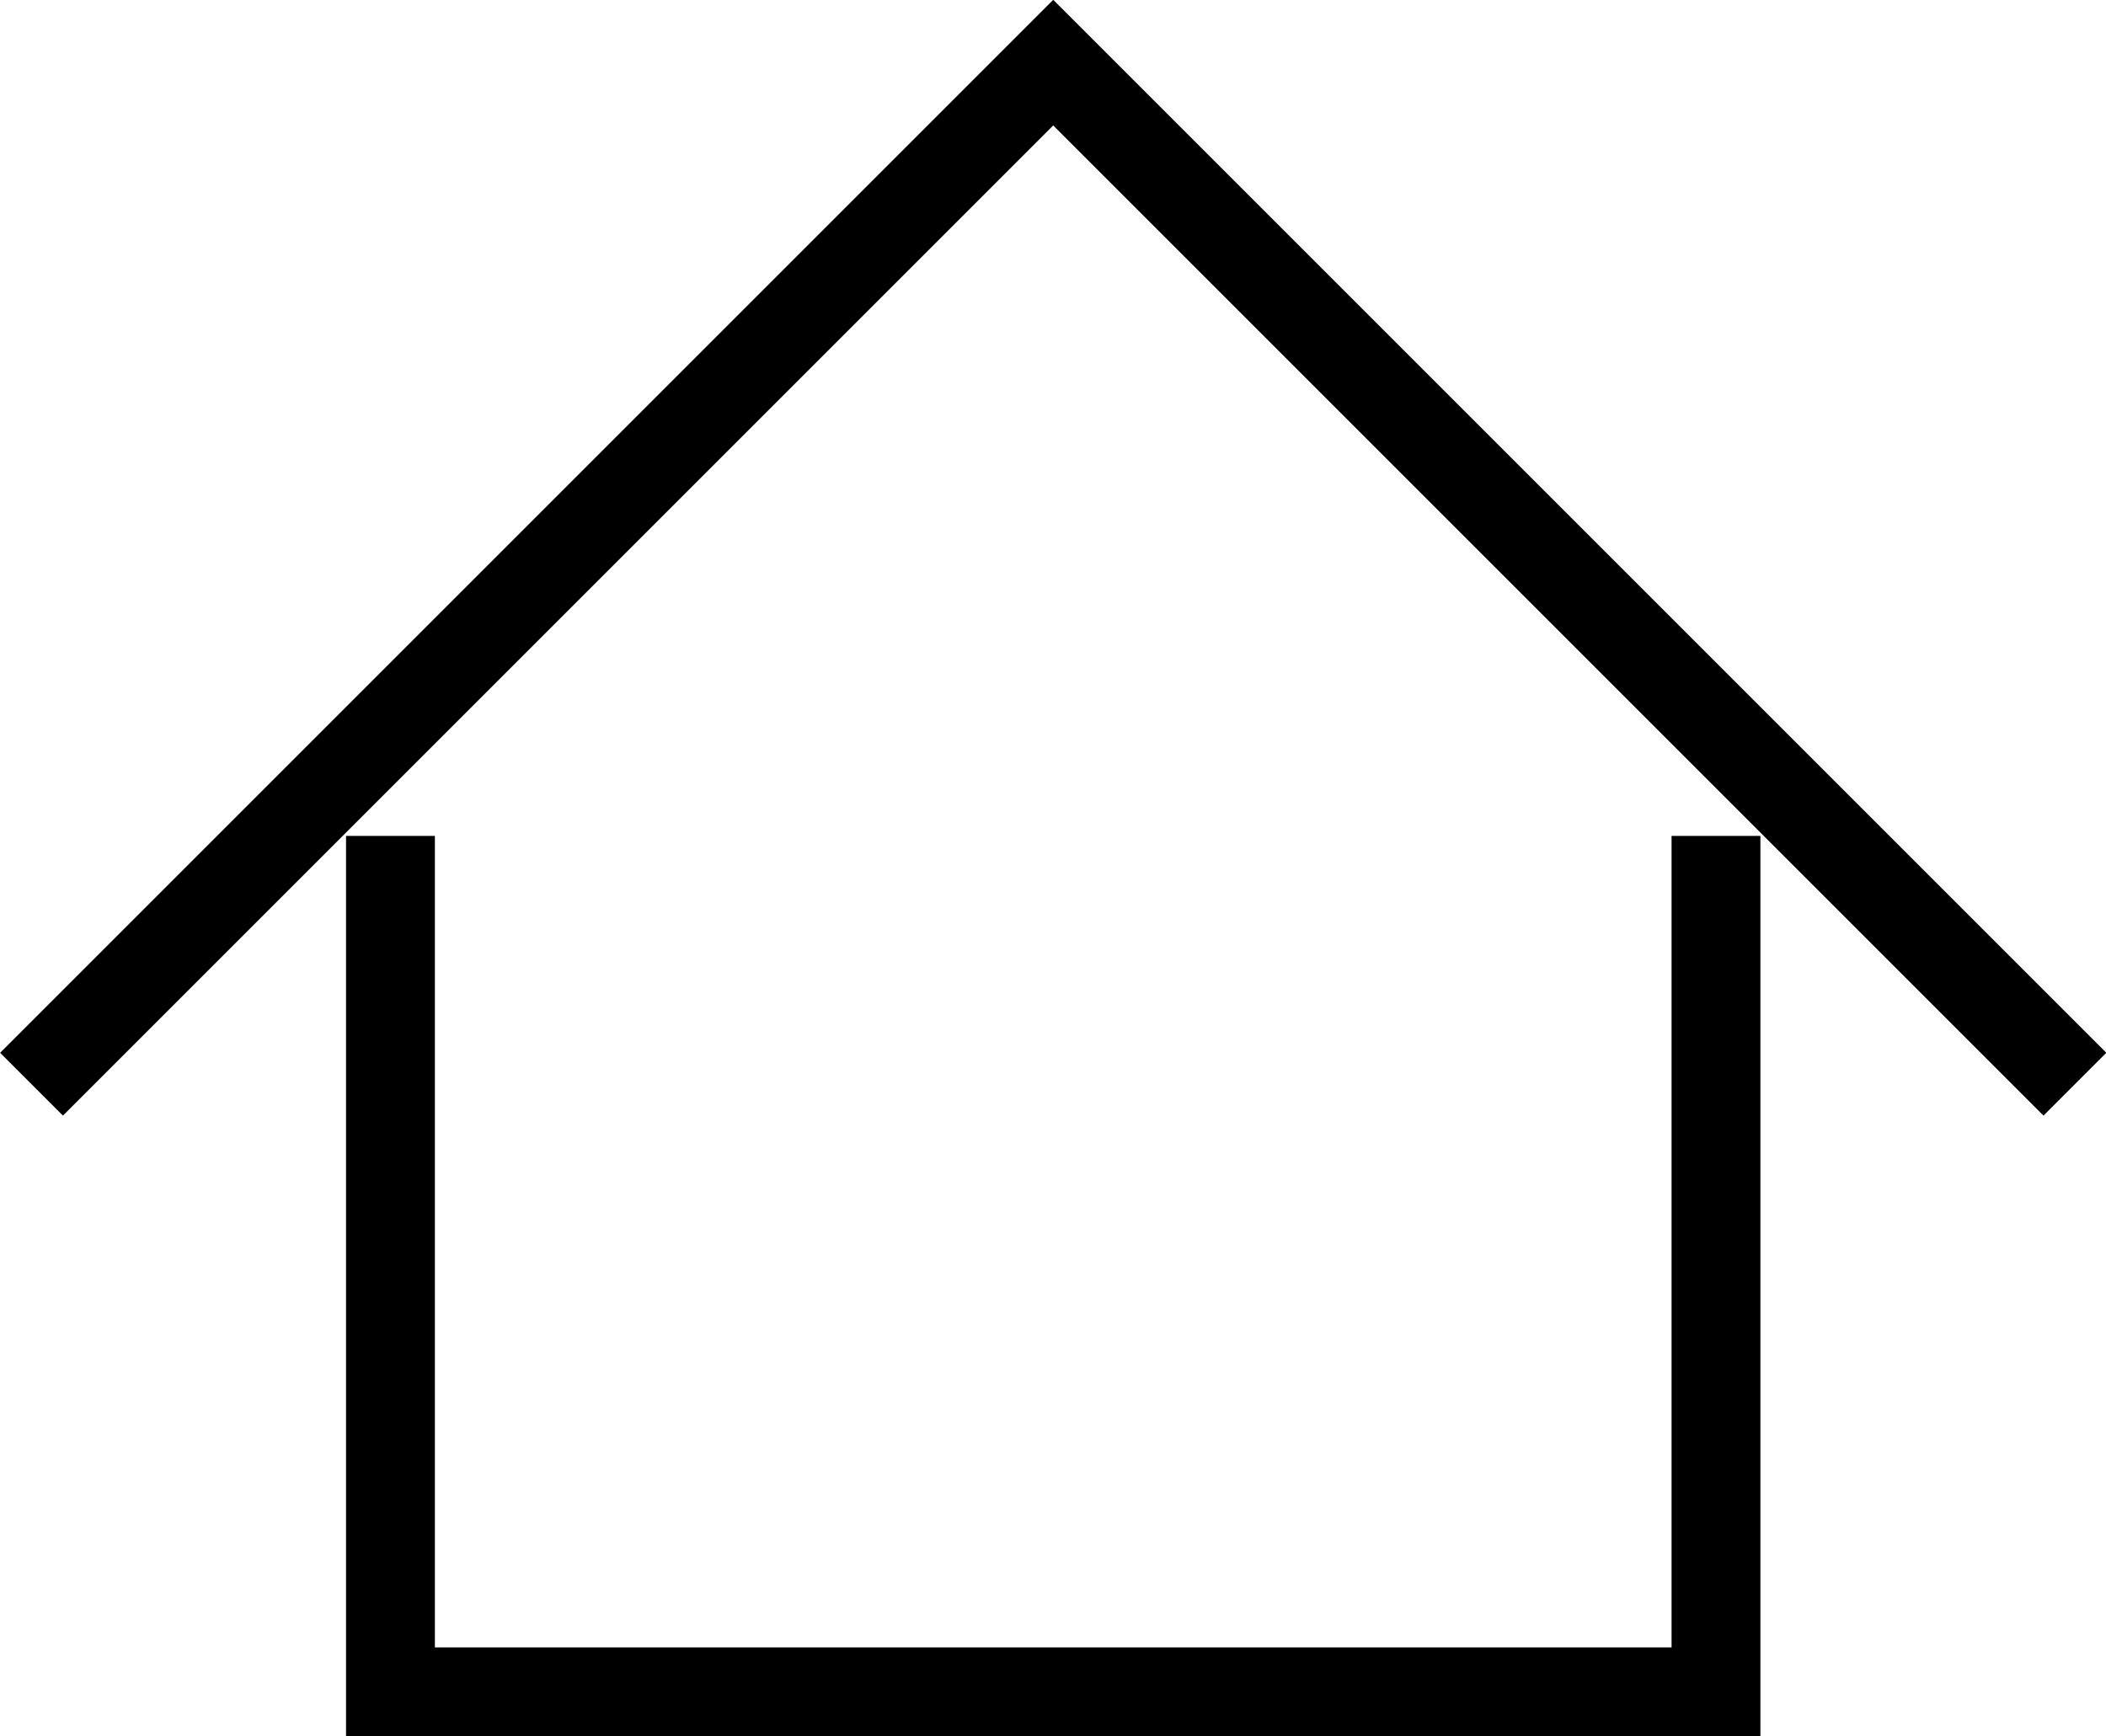
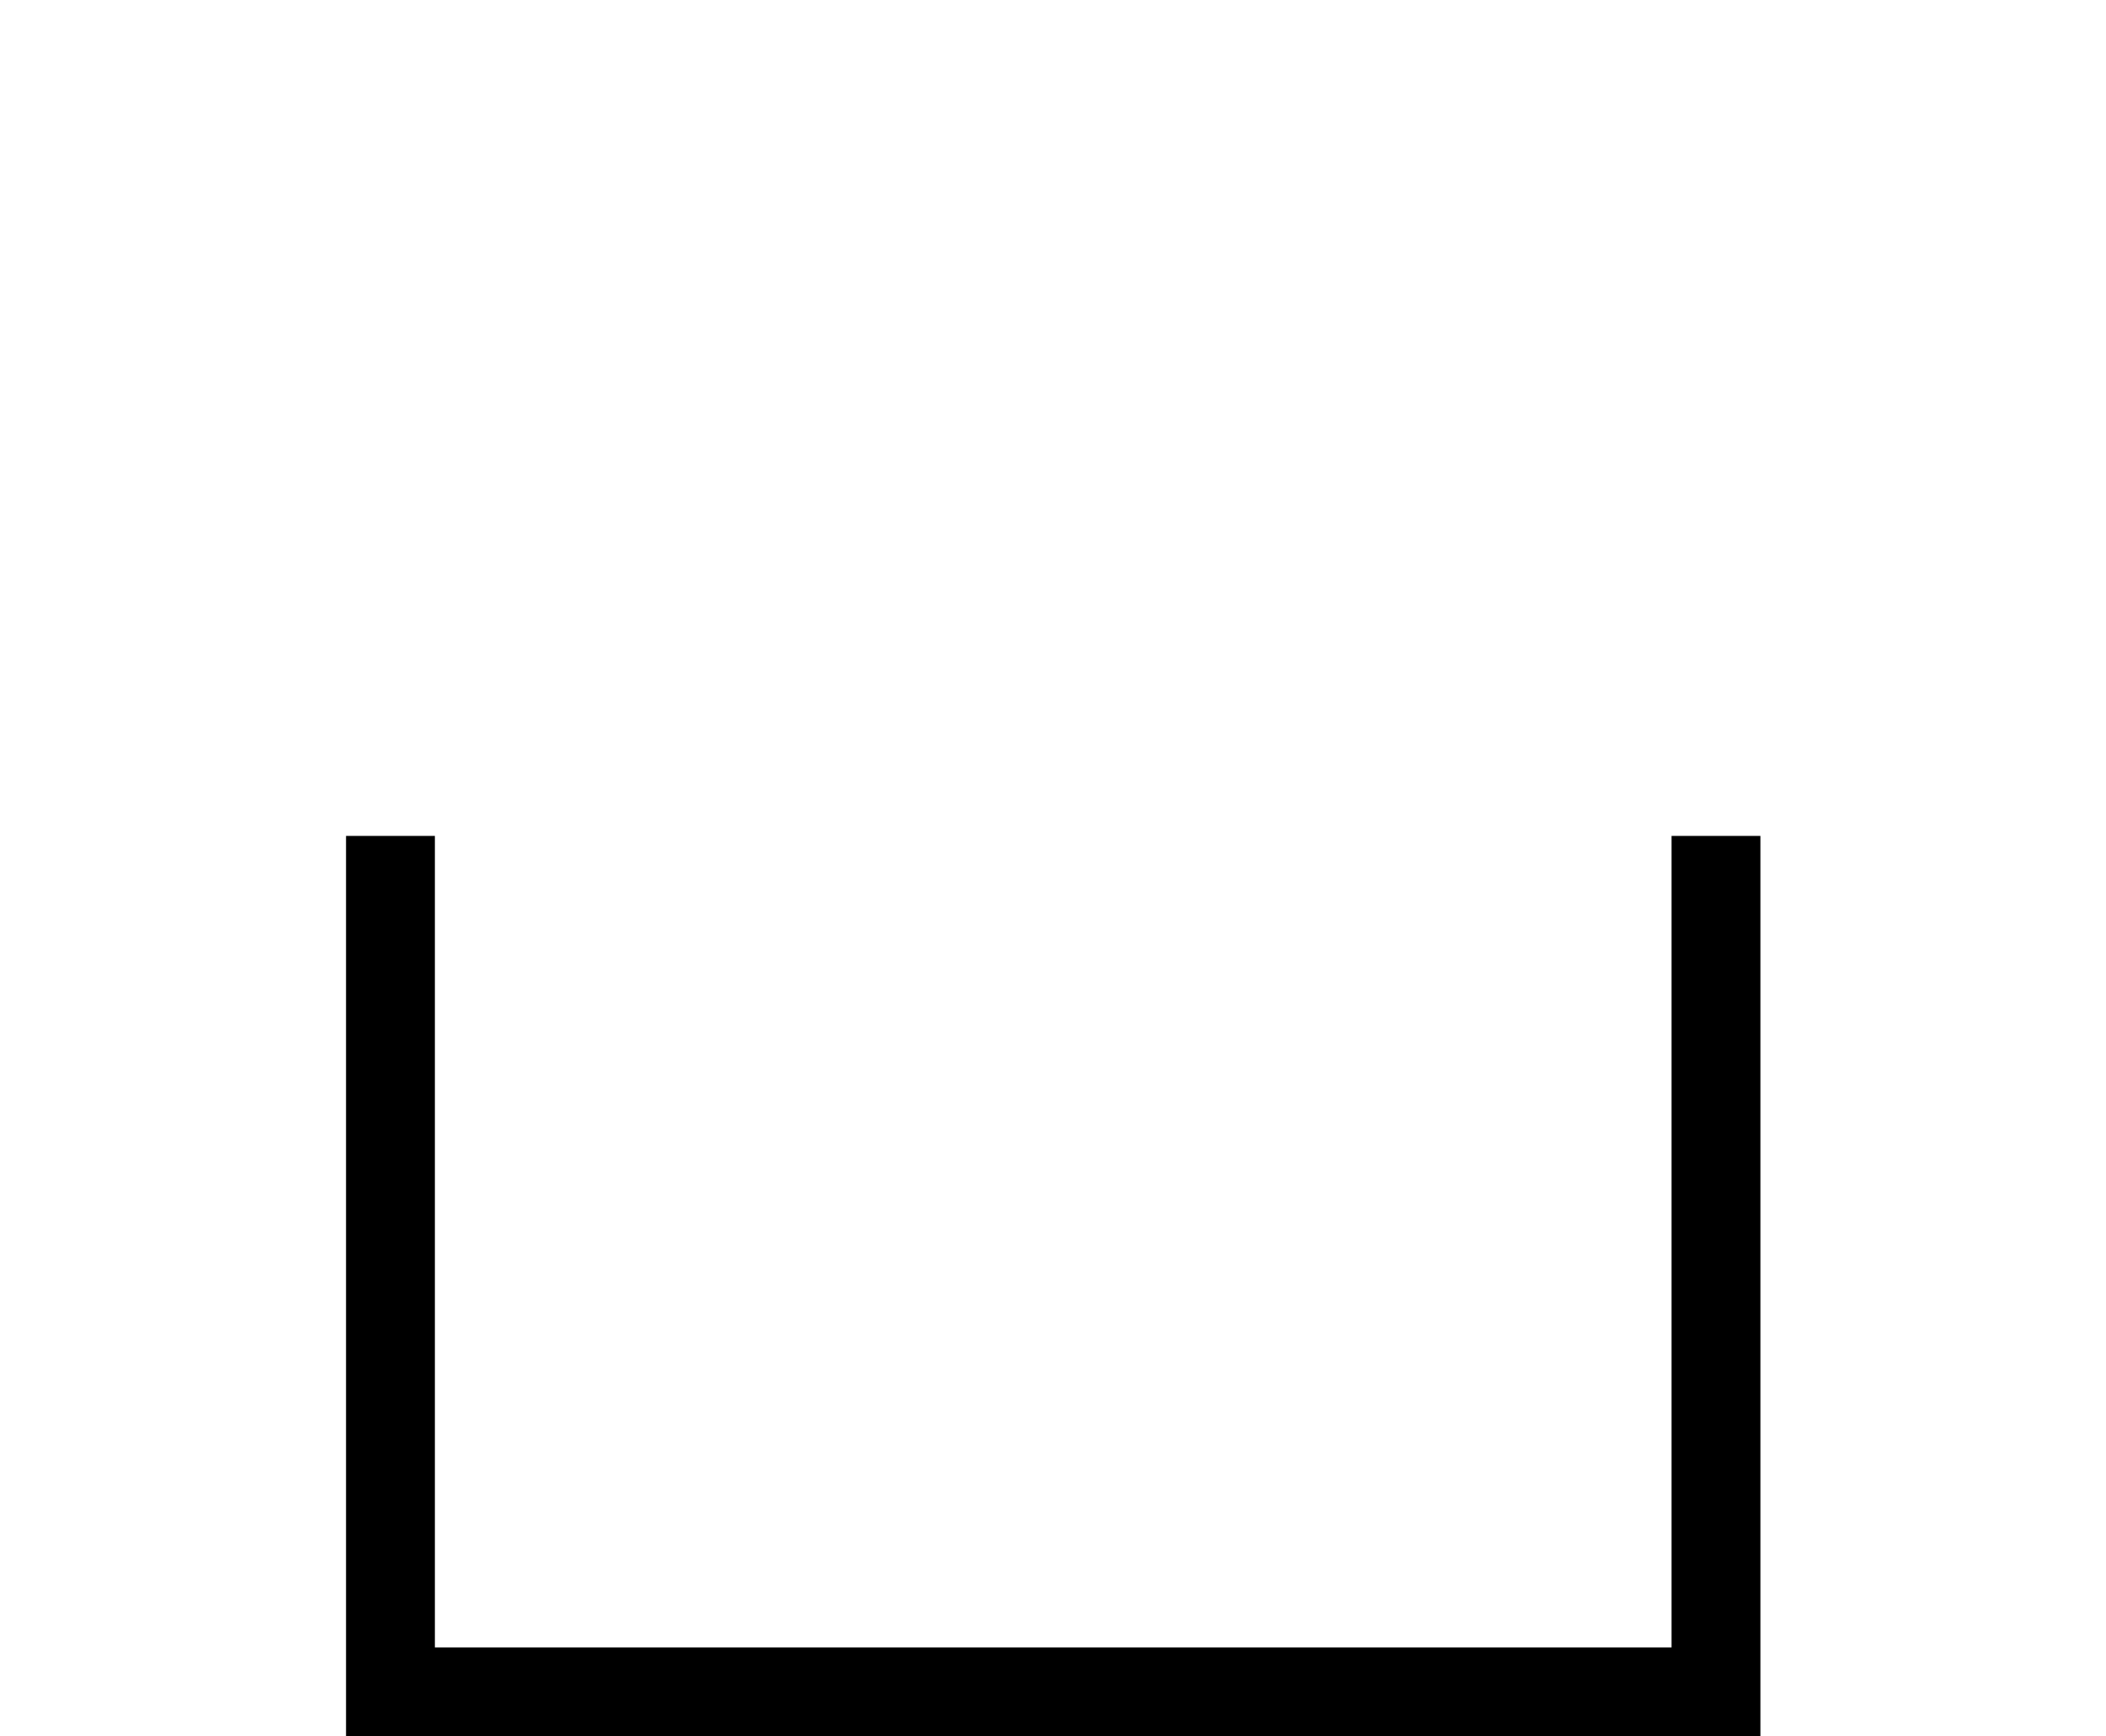
<svg xmlns="http://www.w3.org/2000/svg" viewBox="0 0 47.41 39.09">
  <defs>
    <style>.cls-1{fill:none;stroke:#000;stroke-miterlimit:10;stroke-width:2px;}</style>
  </defs>
  <title>home</title>
  <g id="Livello_2" data-name="Livello 2">
    <g id="Livello_1-2" data-name="Livello 1">
      <polyline class="cls-1" points="38.63 18.82 38.63 38.09 8.79 38.09 8.79 18.82" />
-       <polyline class="cls-1" points="0.71 24.41 23.71 1.41 46.71 24.41" />
    </g>
  </g>
</svg>